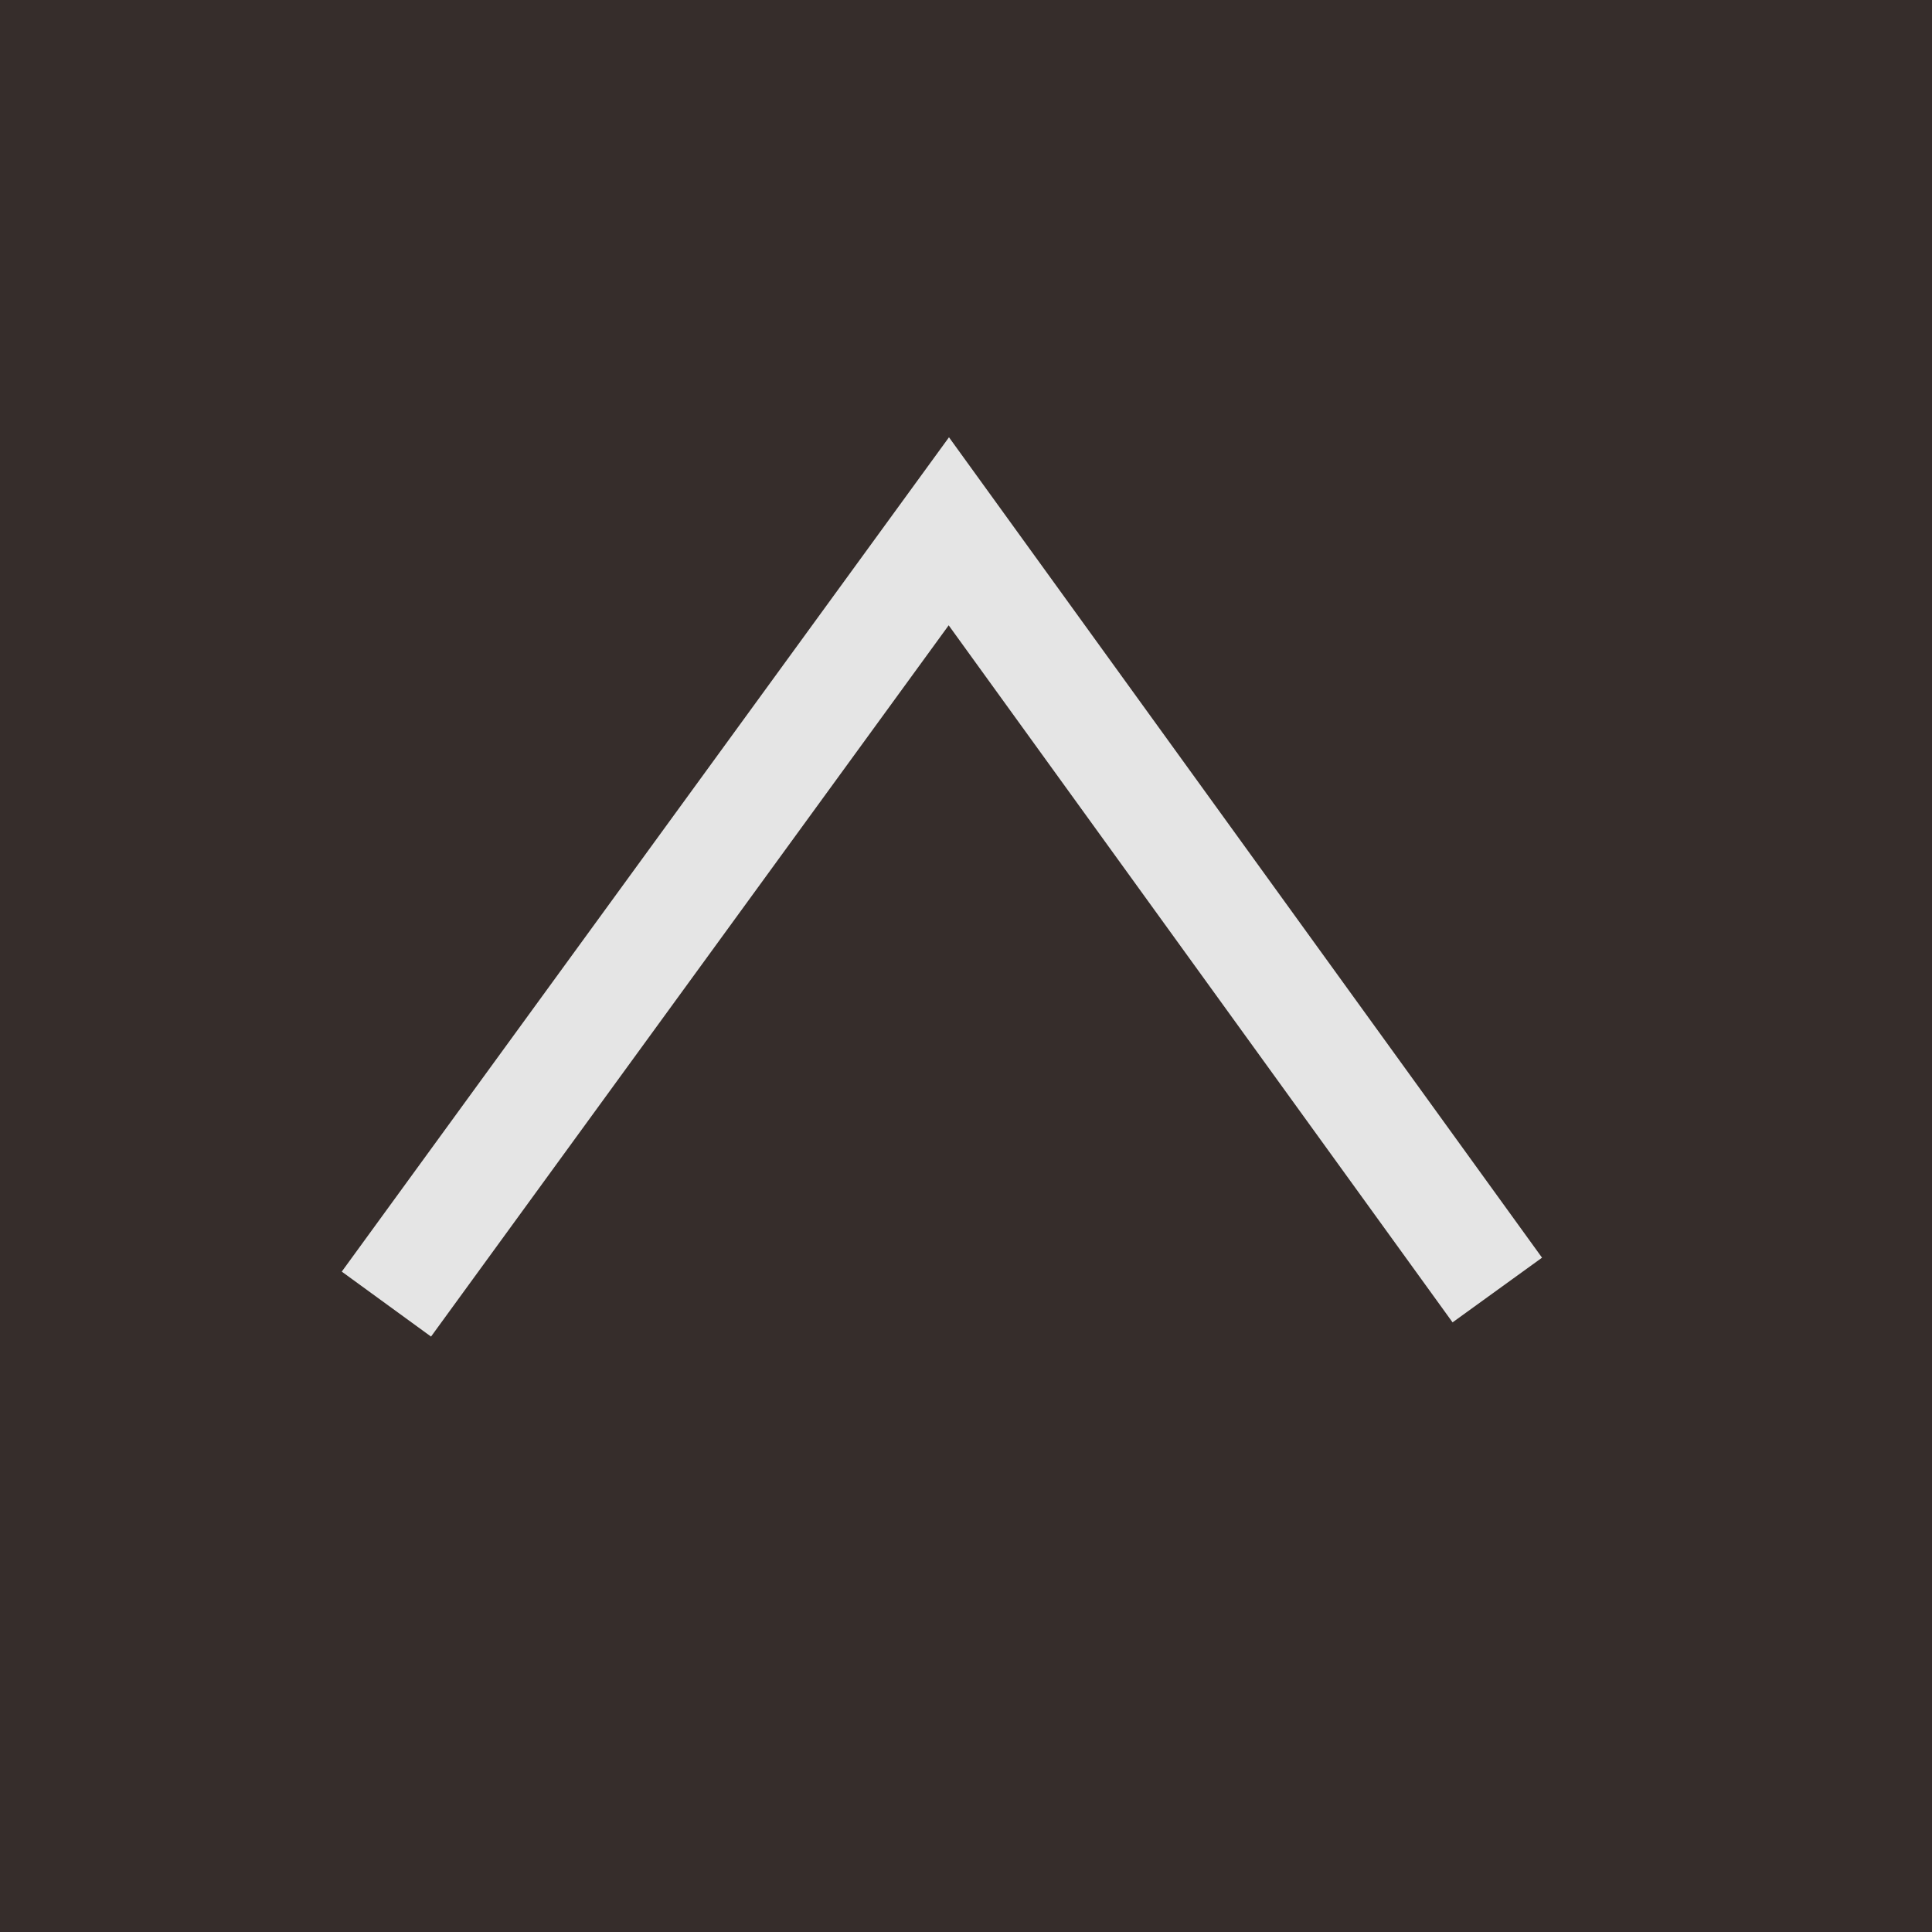
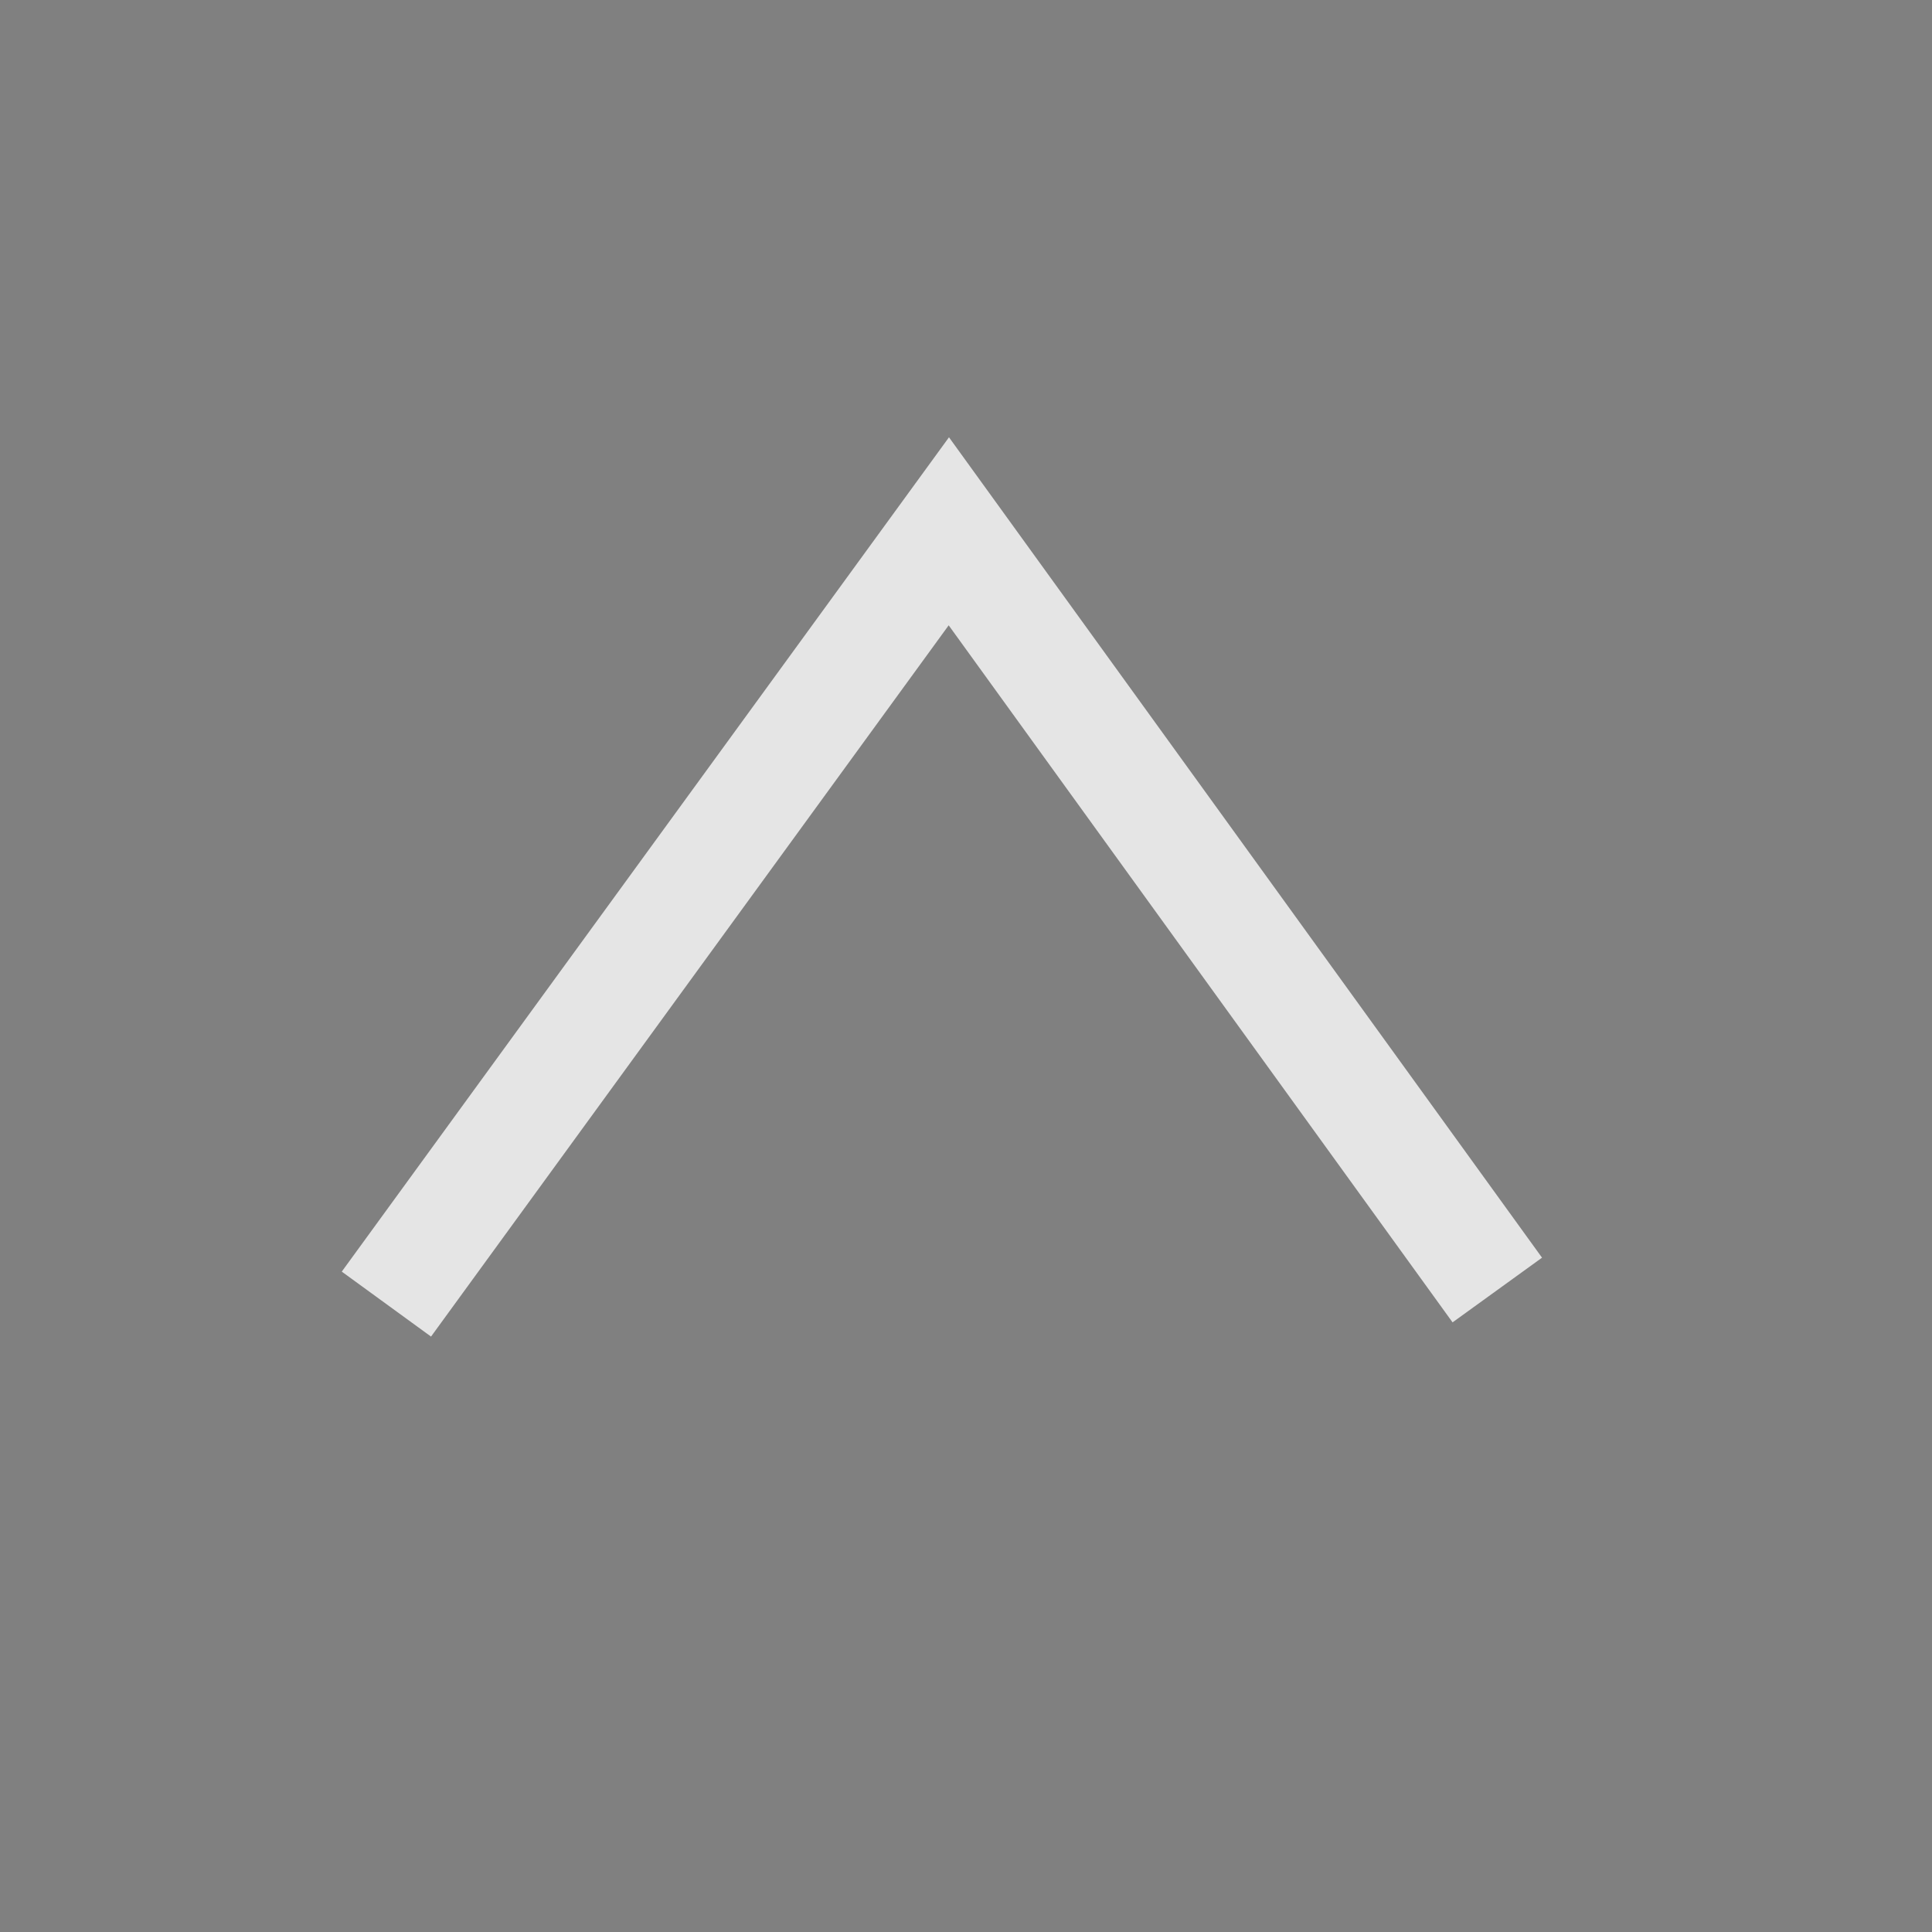
<svg xmlns="http://www.w3.org/2000/svg" width="35px" height="35px" viewBox="0 0 35 35" version="1.1">
  <rect x="0" y="0" width="35" height="35" fill="#808080" stroke="none" />
  <title>page_up</title>
  <desc>Created with Sketch.</desc>
  <defs />
  <g id="Symbols" stroke="none" stroke-width="1" fill="none" fill-rule="evenodd" opacity="0.8">
    <g id="sp_header" transform="translate(-359, -18)">
      <g id="page_up" transform="translate(359, 18)">
-         <polygon id="Fill-14" fill="#231815" points="0 35 35 35 35 0 0 0" />
        <polyline id="Stroke-16" stroke="#FEFEFE" stroke-width="2" points="7 23.625 17.189 9.625 27.125 23.37" />
      </g>
    </g>
  </g>
</svg>